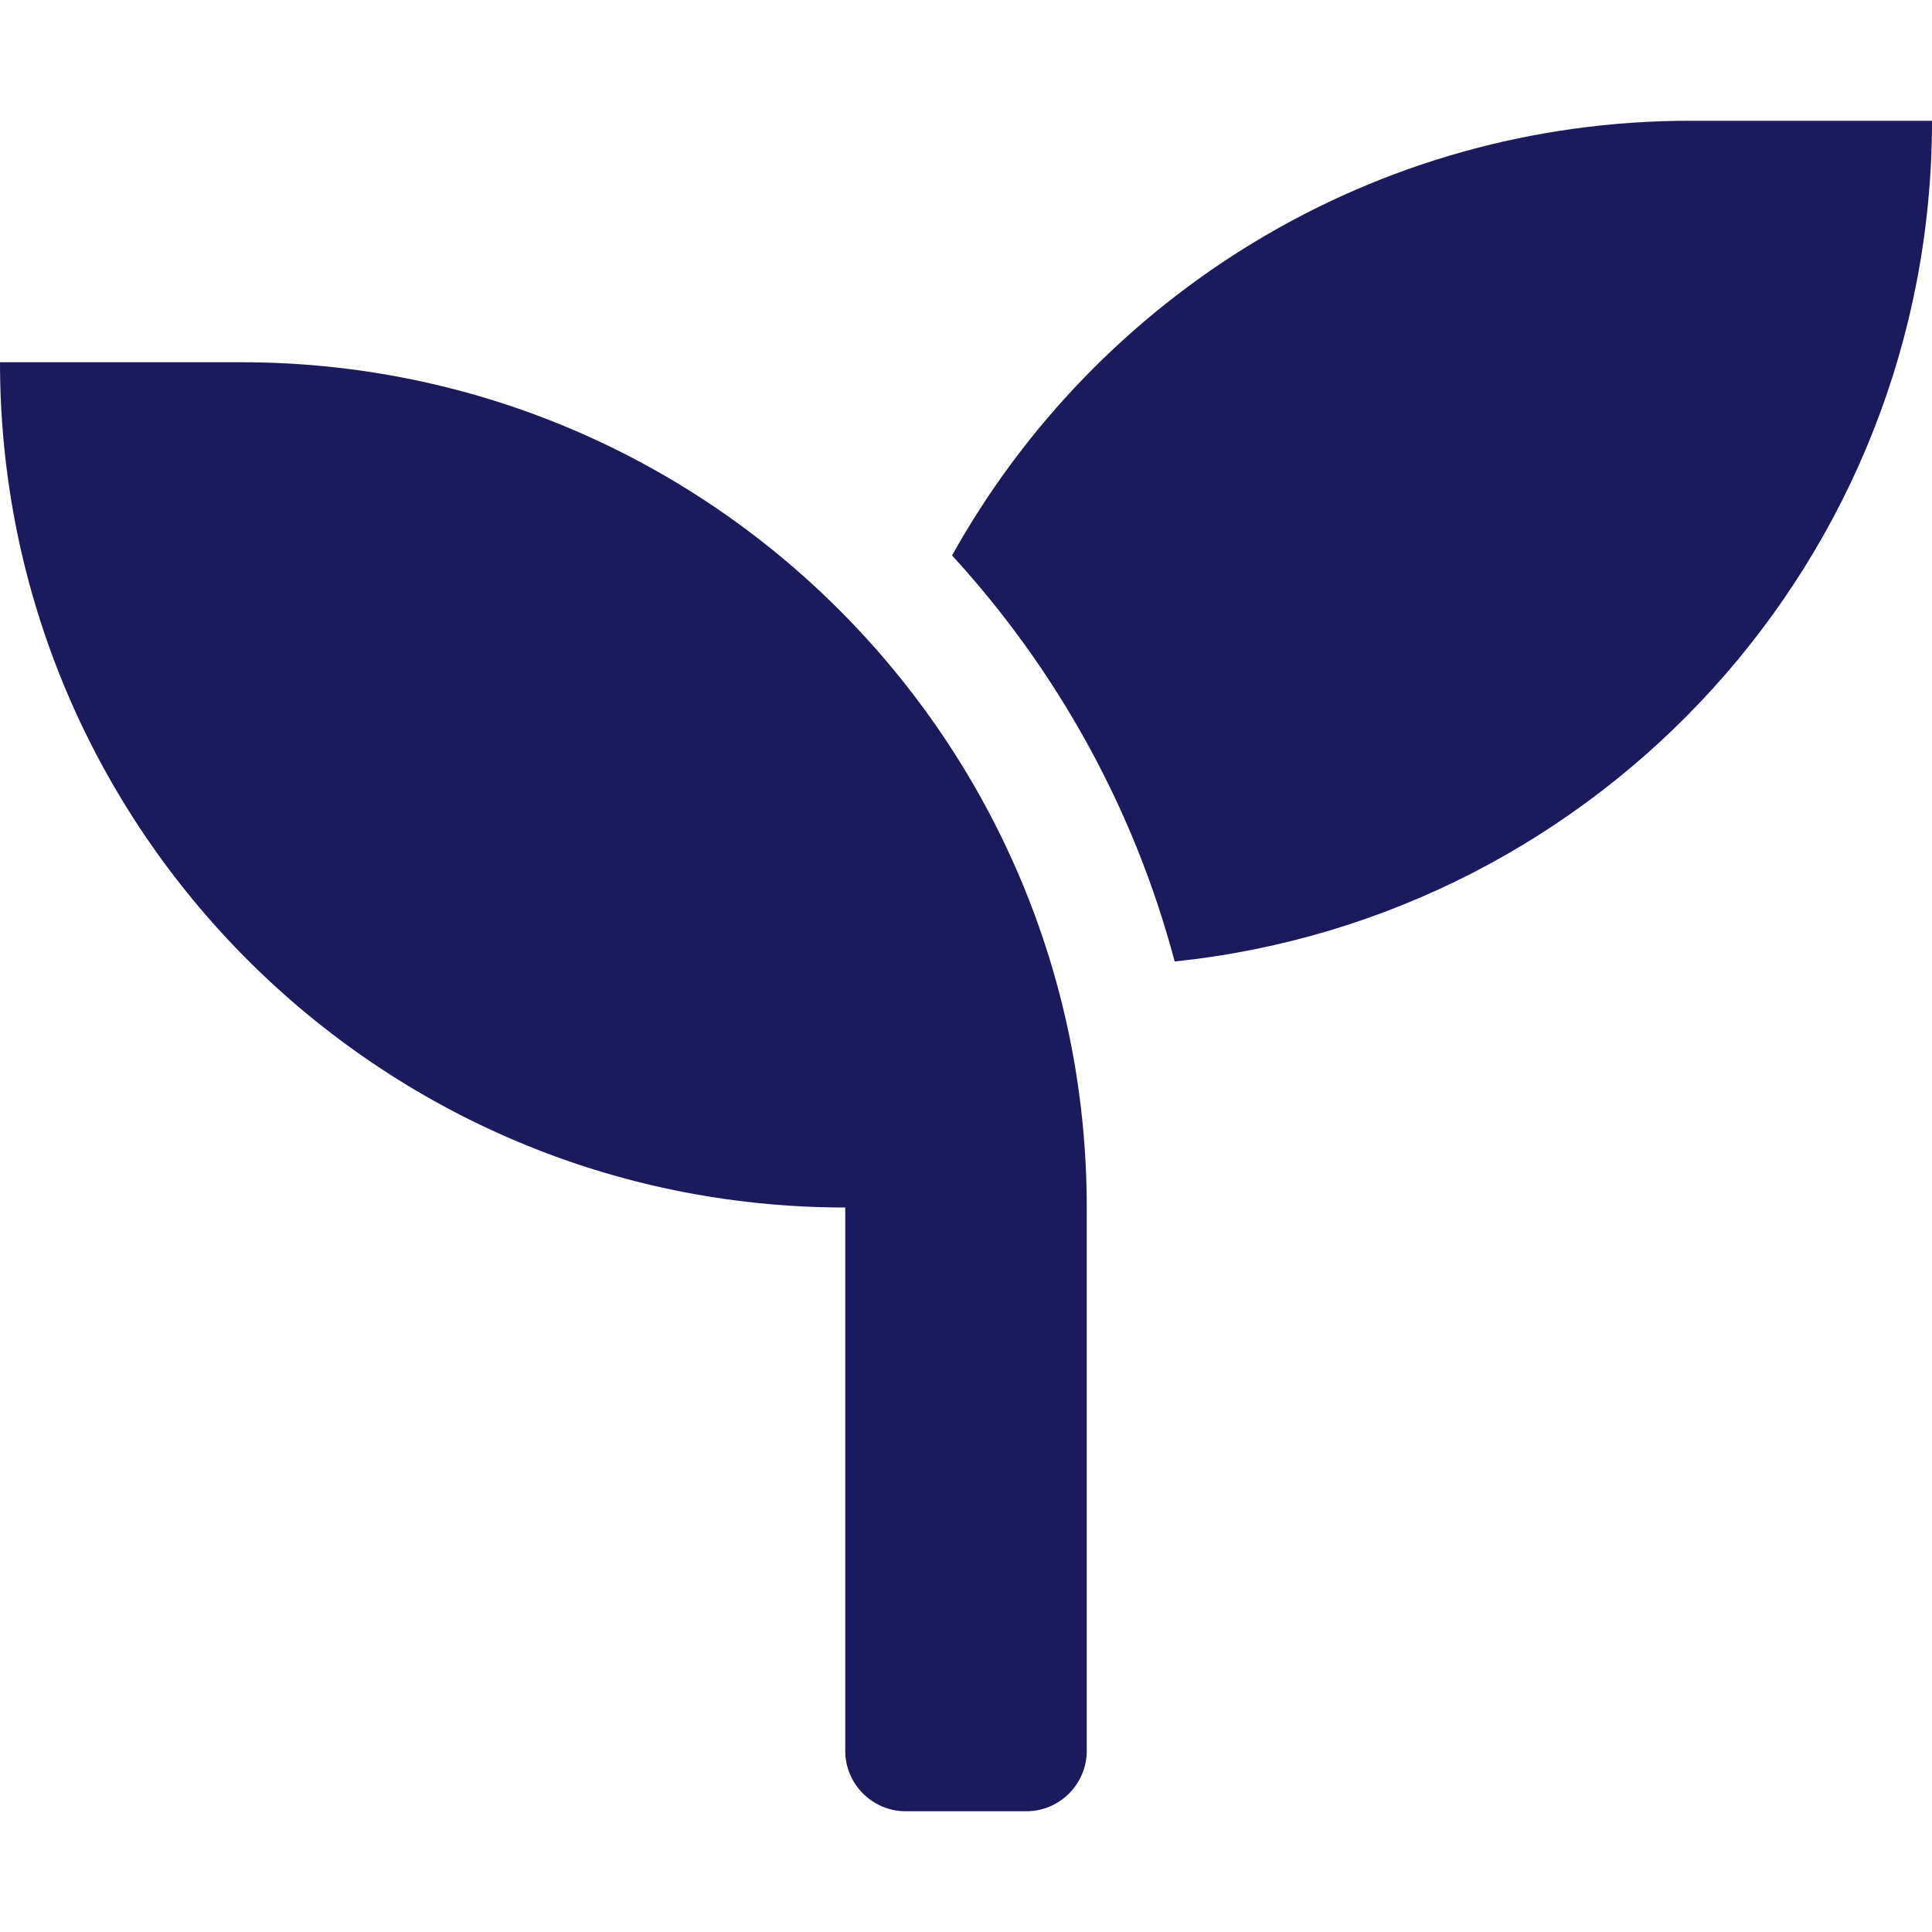
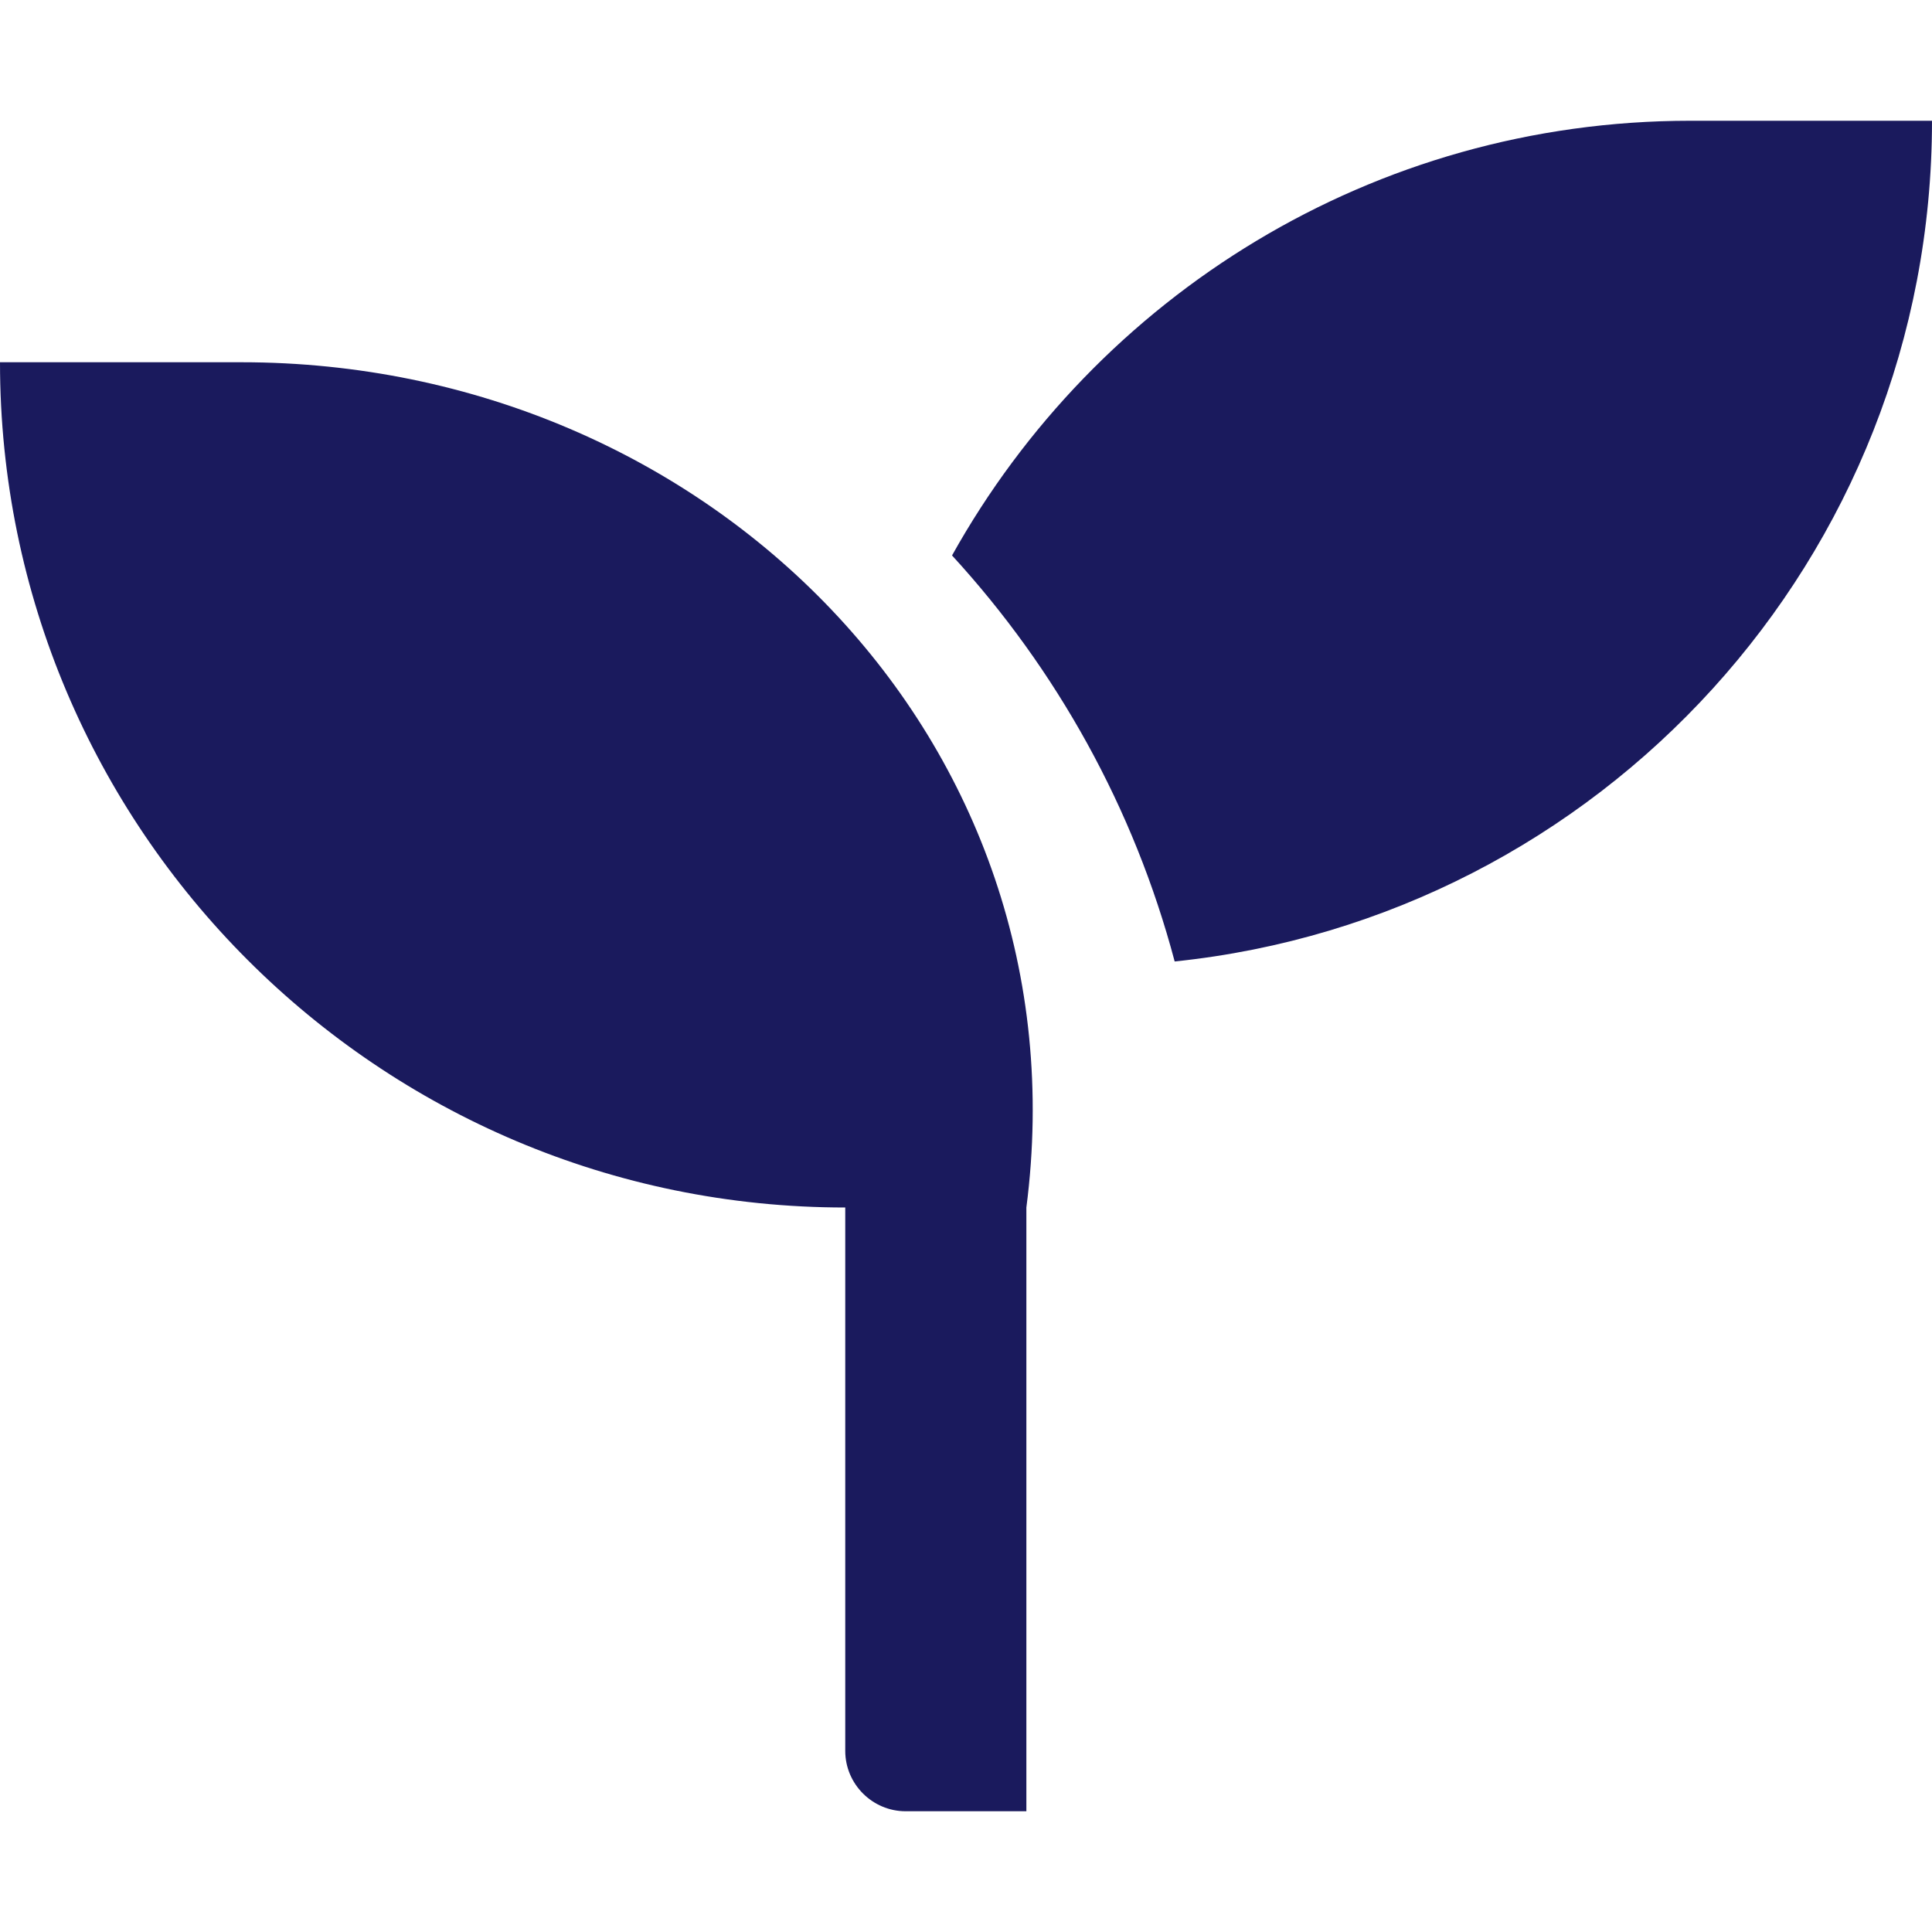
<svg xmlns="http://www.w3.org/2000/svg" version="1.1" id="Laag_1" focusable="false" x="0px" y="0px" viewBox="0 0 512 512" style="enable-background:new 0 0 512 512;" xml:space="preserve">
  <style type="text/css">
	.st0{fill:#1A1A5D;}
</style>
-   <path class="st0" d="M64,96H0c0,123.7,100.3,224,224,224v144c0,8.8,7.2,16,16,16h32c8.8,0,16-7.2,16-16V320  C288,196.3,187.7,96,64,96z M448,32c-84.2,0-157.4,46.5-195.7,115.2c27.7,30.2,48.2,66.9,59,107.6C424,243.1,512,147.9,512,32H448z" />
+   <path class="st0" d="M64,96H0c0,123.7,100.3,224,224,224v144c0,8.8,7.2,16,16,16h32V320  C288,196.3,187.7,96,64,96z M448,32c-84.2,0-157.4,46.5-195.7,115.2c27.7,30.2,48.2,66.9,59,107.6C424,243.1,512,147.9,512,32H448z" />
</svg>